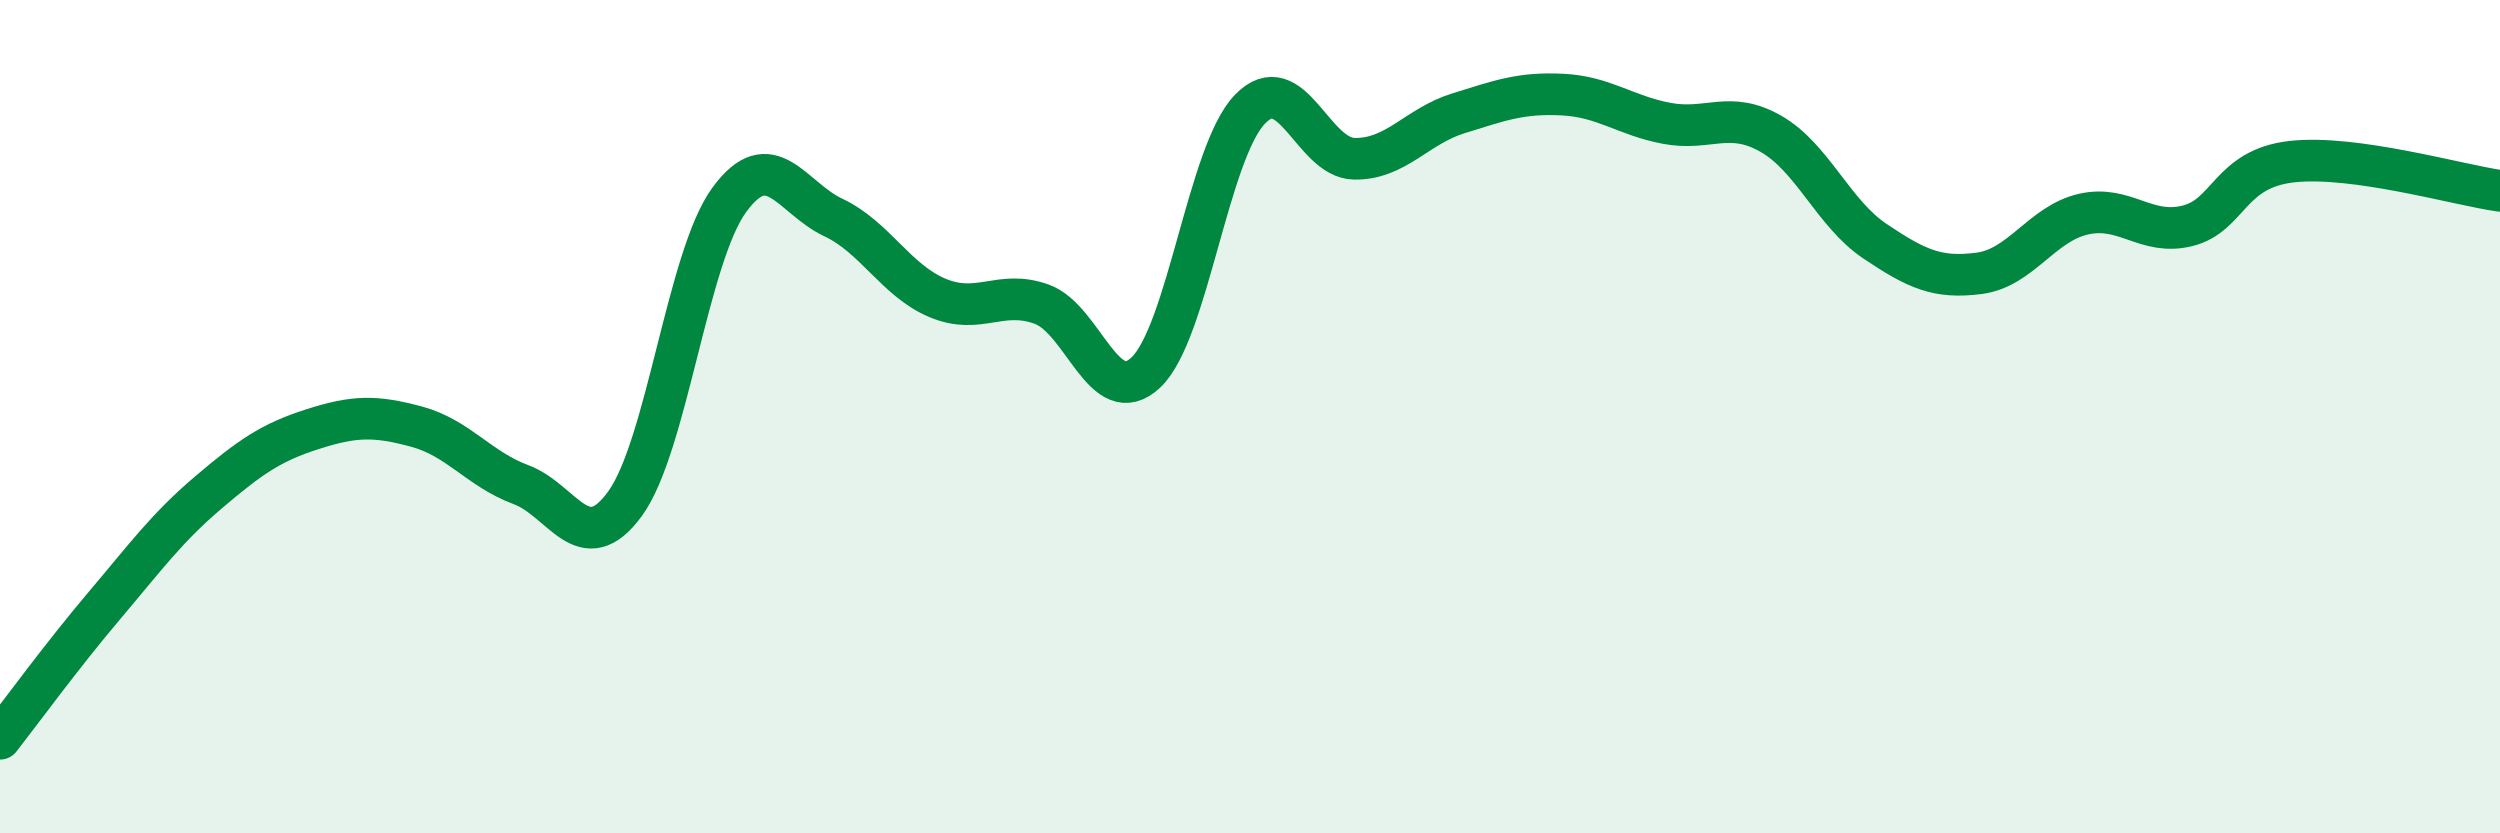
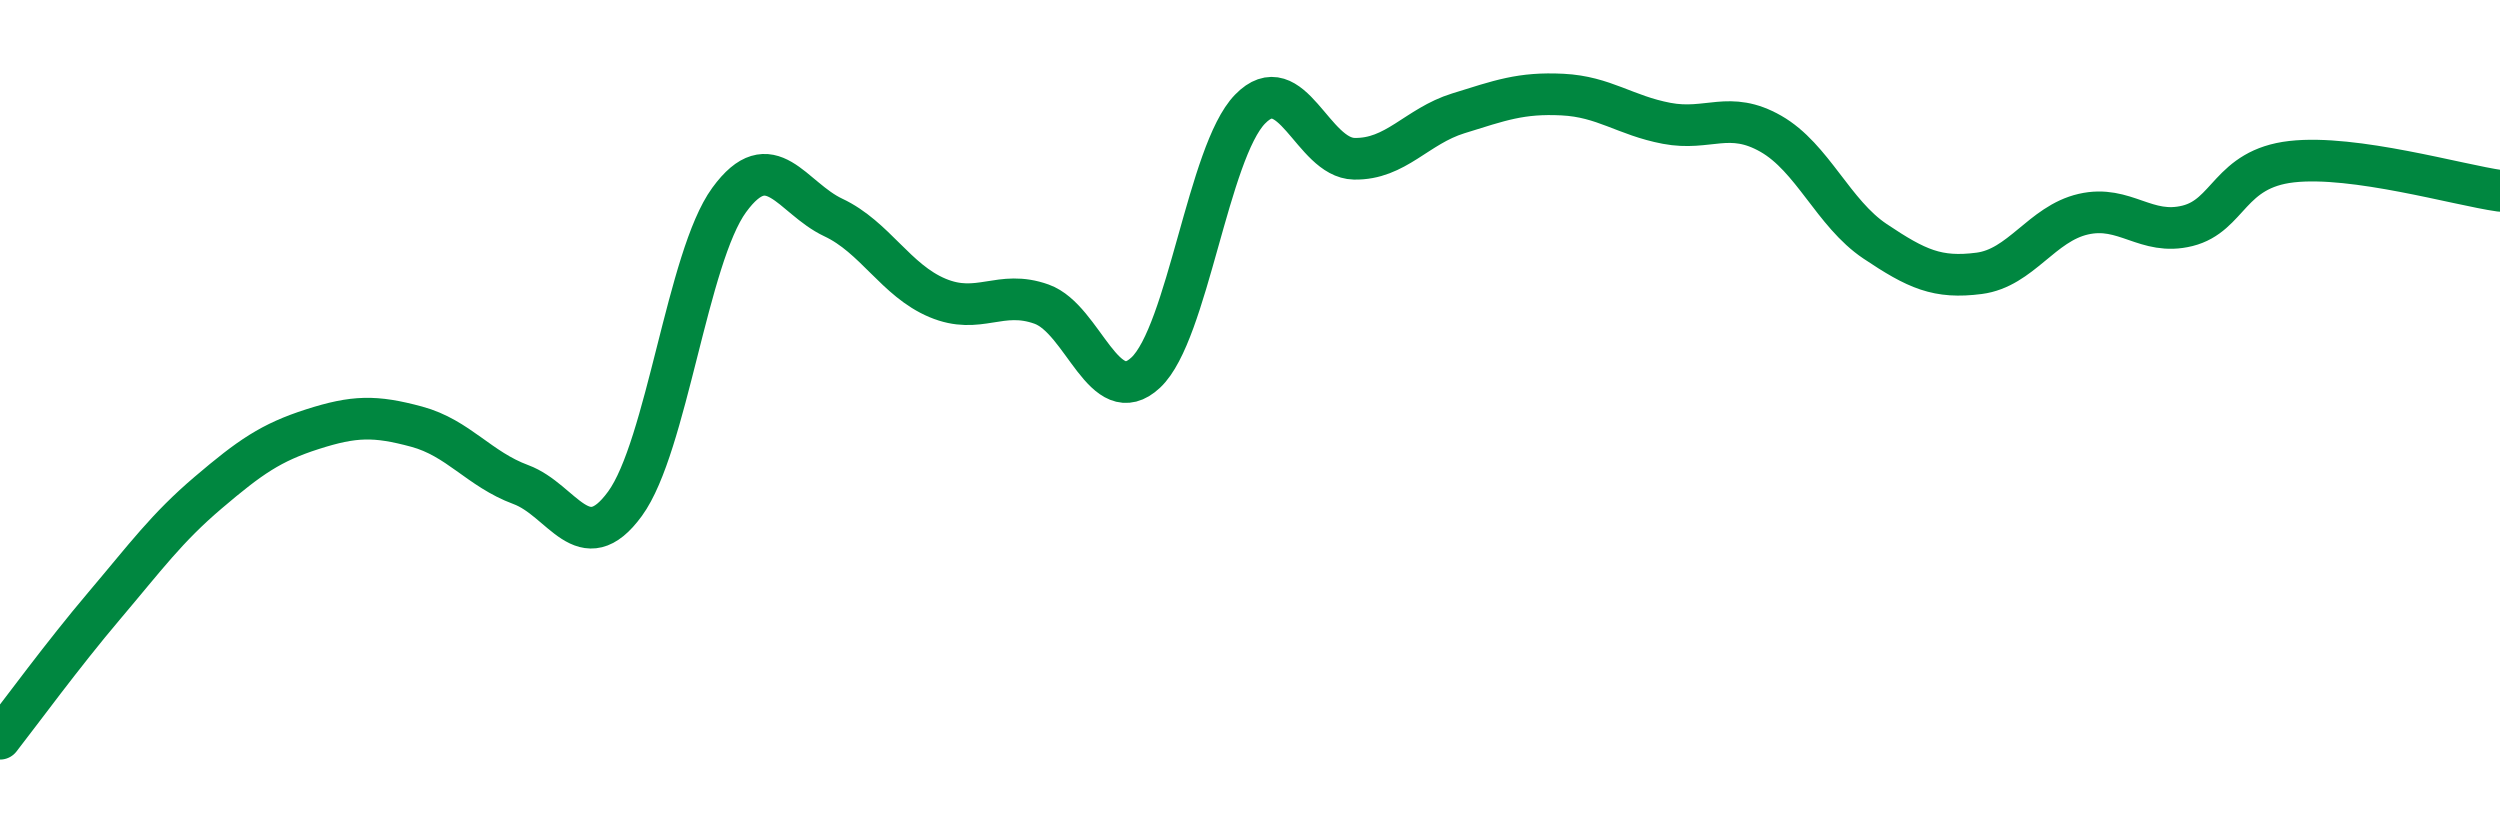
<svg xmlns="http://www.w3.org/2000/svg" width="60" height="20" viewBox="0 0 60 20">
-   <path d="M 0,17.73 C 0.5,17.09 1.5,15.72 2.5,14.54 C 3.5,13.36 4,12.67 5,11.82 C 6,10.97 6.5,10.62 7.5,10.3 C 8.5,9.98 9,9.97 10,10.24 C 11,10.51 11.5,11.26 12.5,11.63 C 13.5,12 14,13.46 15,12.09 C 16,10.72 16.5,6.17 17.5,4.8 C 18.5,3.43 19,4.75 20,5.22 C 21,5.69 21.5,6.73 22.5,7.15 C 23.5,7.57 24,6.94 25,7.3 C 26,7.66 26.5,9.88 27.5,8.94 C 28.5,8 29,3.65 30,2.62 C 31,1.59 31.5,3.79 32.5,3.81 C 33.5,3.83 34,3.03 35,2.72 C 36,2.41 36.5,2.22 37.5,2.27 C 38.5,2.32 39,2.77 40,2.96 C 41,3.15 41.5,2.64 42.5,3.21 C 43.5,3.78 44,5.12 45,5.79 C 46,6.46 46.5,6.69 47.5,6.56 C 48.5,6.43 49,5.37 50,5.14 C 51,4.91 51.5,5.67 52.5,5.42 C 53.5,5.17 53.5,4.05 55,3.88 C 56.5,3.71 59,4.44 60,4.58L60 20L0 20Z" fill="#008740" opacity="0.1" stroke-linecap="round" stroke-linejoin="round" />
  <path d="M 0,17.73 C 0.5,17.09 1.5,15.72 2.5,14.54 C 3.5,13.36 4,12.67 5,11.82 C 6,10.97 6.5,10.62 7.5,10.3 C 8.5,9.98 9,9.97 10,10.24 C 11,10.51 11.5,11.26 12.5,11.63 C 13.5,12 14,13.46 15,12.09 C 16,10.72 16.5,6.17 17.5,4.8 C 18.5,3.43 19,4.75 20,5.22 C 21,5.69 21.5,6.73 22.5,7.15 C 23.5,7.57 24,6.94 25,7.3 C 26,7.66 26.5,9.88 27.5,8.94 C 28.5,8 29,3.65 30,2.62 C 31,1.59 31.5,3.79 32.5,3.81 C 33.5,3.83 34,3.03 35,2.72 C 36,2.41 36.5,2.22 37.5,2.27 C 38.5,2.32 39,2.77 40,2.96 C 41,3.15 41.5,2.64 42.5,3.21 C 43.5,3.78 44,5.12 45,5.79 C 46,6.46 46.5,6.69 47.5,6.56 C 48.5,6.43 49,5.37 50,5.14 C 51,4.91 51.5,5.67 52.5,5.42 C 53.5,5.17 53.5,4.05 55,3.88 C 56.5,3.71 59,4.44 60,4.58" stroke="#008740" stroke-width="1" fill="none" stroke-linecap="round" stroke-linejoin="round" />
</svg>